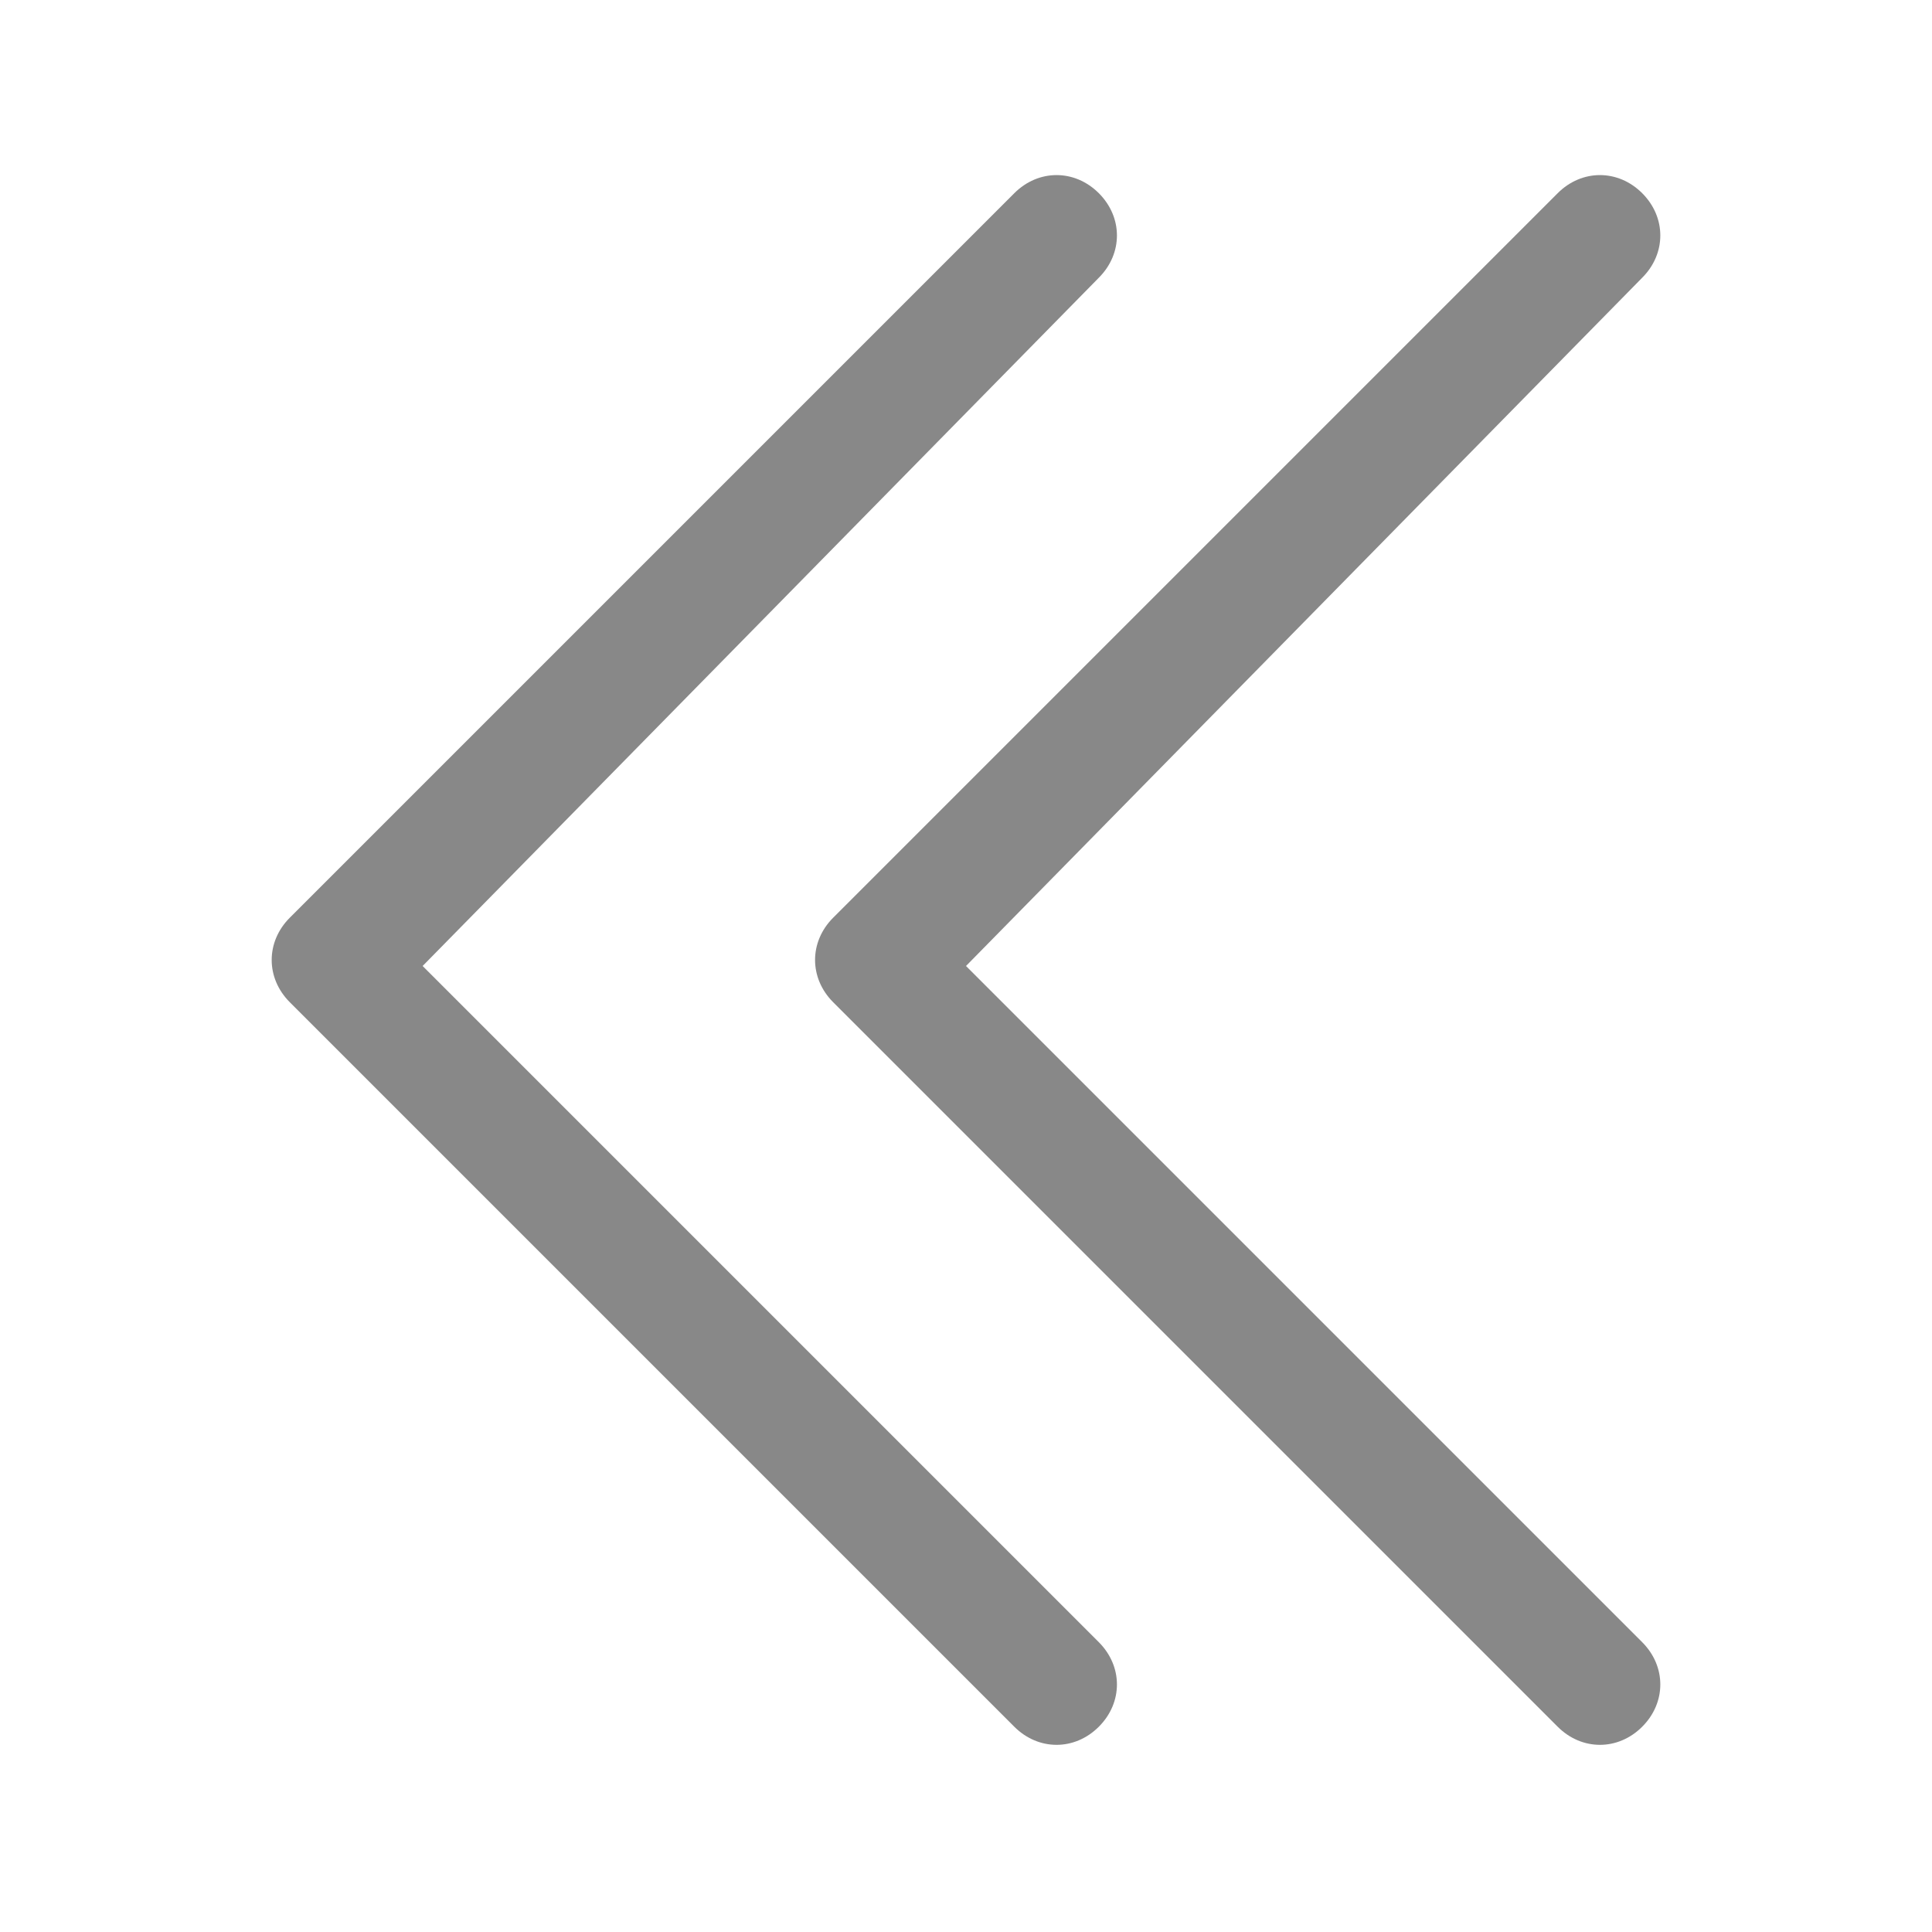
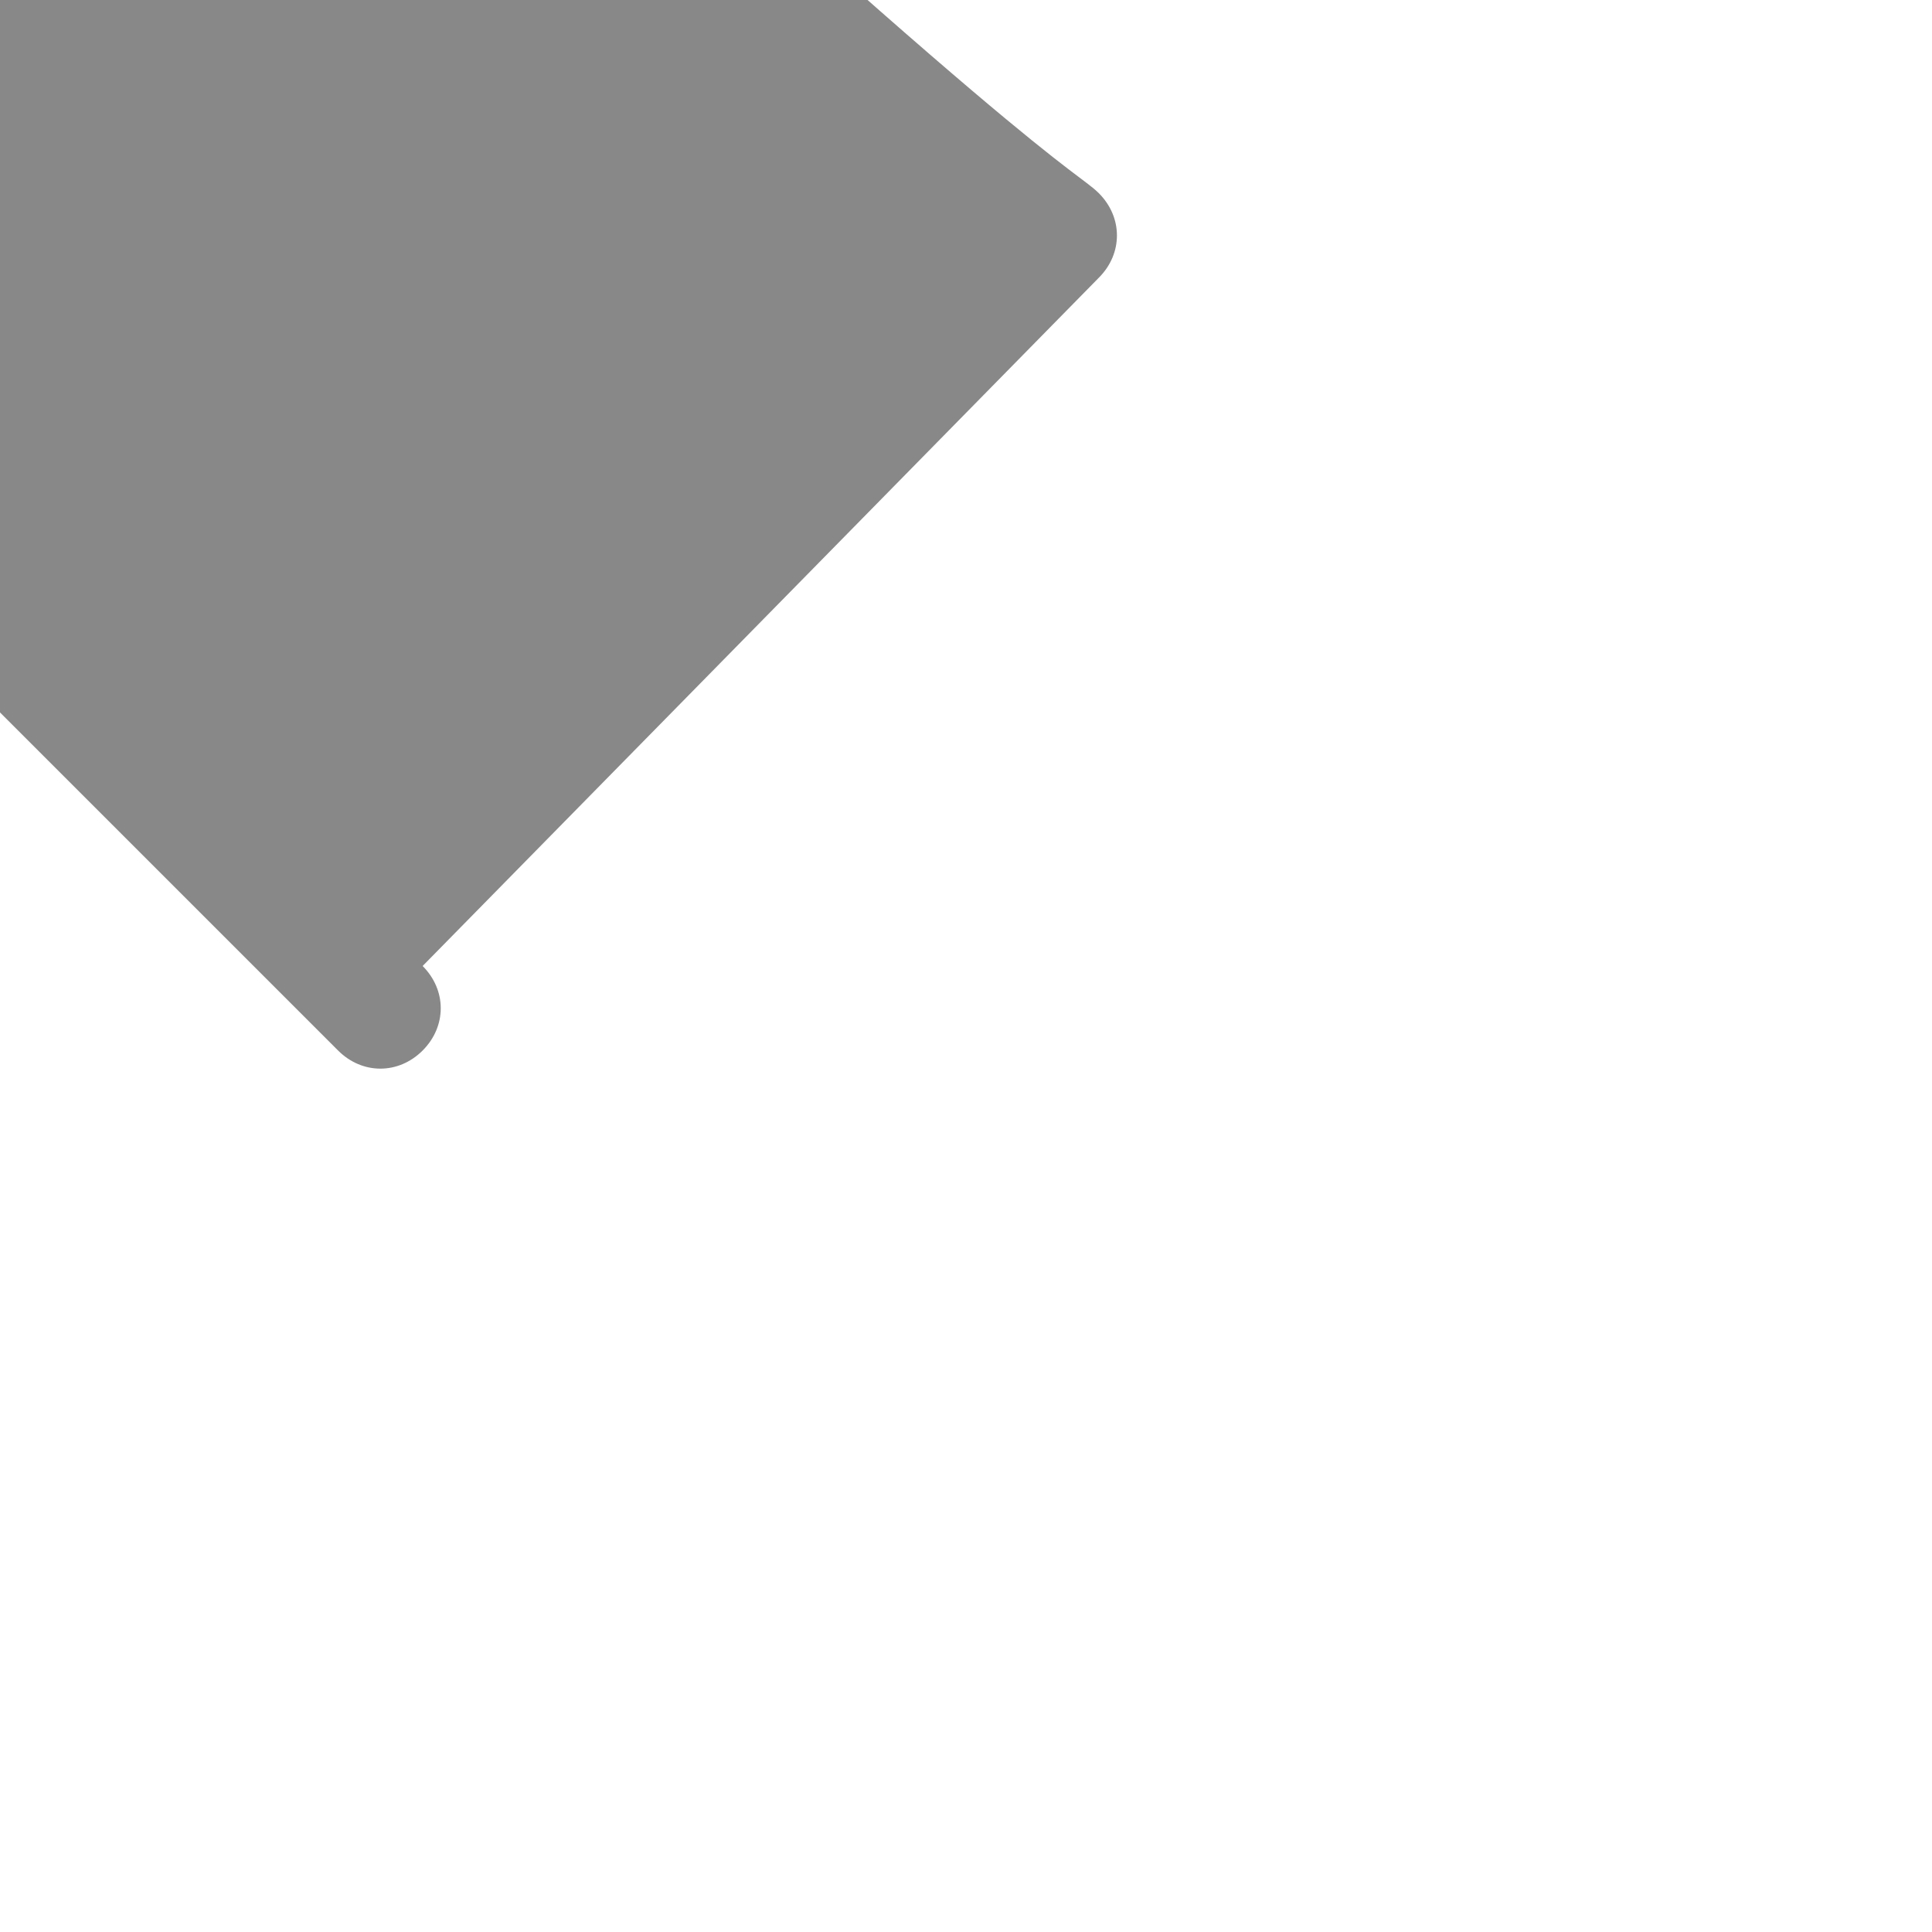
<svg xmlns="http://www.w3.org/2000/svg" version="1.1" id="레이어_1" x="0px" y="0px" viewBox="0 0 16 16" style="enable-background:new 0 0 16 16;" xml:space="preserve">
  <style type="text/css">
	.st0{fill-rule:evenodd;clip-rule:evenodd;fill:#888888;}
</style>
-   <path class="st0" d="M9.1,1.6c0.2,0.2,0.2,0.5,0,0.7c0,0,0,0,0,0L3.5,8l5.6,5.6c0.2,0.2,0.2,0.5,0,0.7s-0.5,0.2-0.7,0l-6-6  c-0.2-0.2-0.2-0.5,0-0.7c0,0,0,0,0,0l6-6C8.6,1.4,8.9,1.4,9.1,1.6C9.1,1.6,9.1,1.6,9.1,1.6z" />
-   <path class="st0" d="M13.6,1.6c0.2,0.2,0.2,0.5,0,0.7c0,0,0,0,0,0L8,8l5.6,5.6c0.2,0.2,0.2,0.5,0,0.7s-0.5,0.2-0.7,0l-6-6  c-0.2-0.2-0.2-0.5,0-0.7c0,0,0,0,0,0l6-6C13.1,1.4,13.4,1.4,13.6,1.6C13.6,1.6,13.6,1.6,13.6,1.6z" />
+   <path class="st0" d="M9.1,1.6c0.2,0.2,0.2,0.5,0,0.7c0,0,0,0,0,0L3.5,8c0.2,0.2,0.2,0.5,0,0.7s-0.5,0.2-0.7,0l-6-6  c-0.2-0.2-0.2-0.5,0-0.7c0,0,0,0,0,0l6-6C8.6,1.4,8.9,1.4,9.1,1.6C9.1,1.6,9.1,1.6,9.1,1.6z" />
</svg>